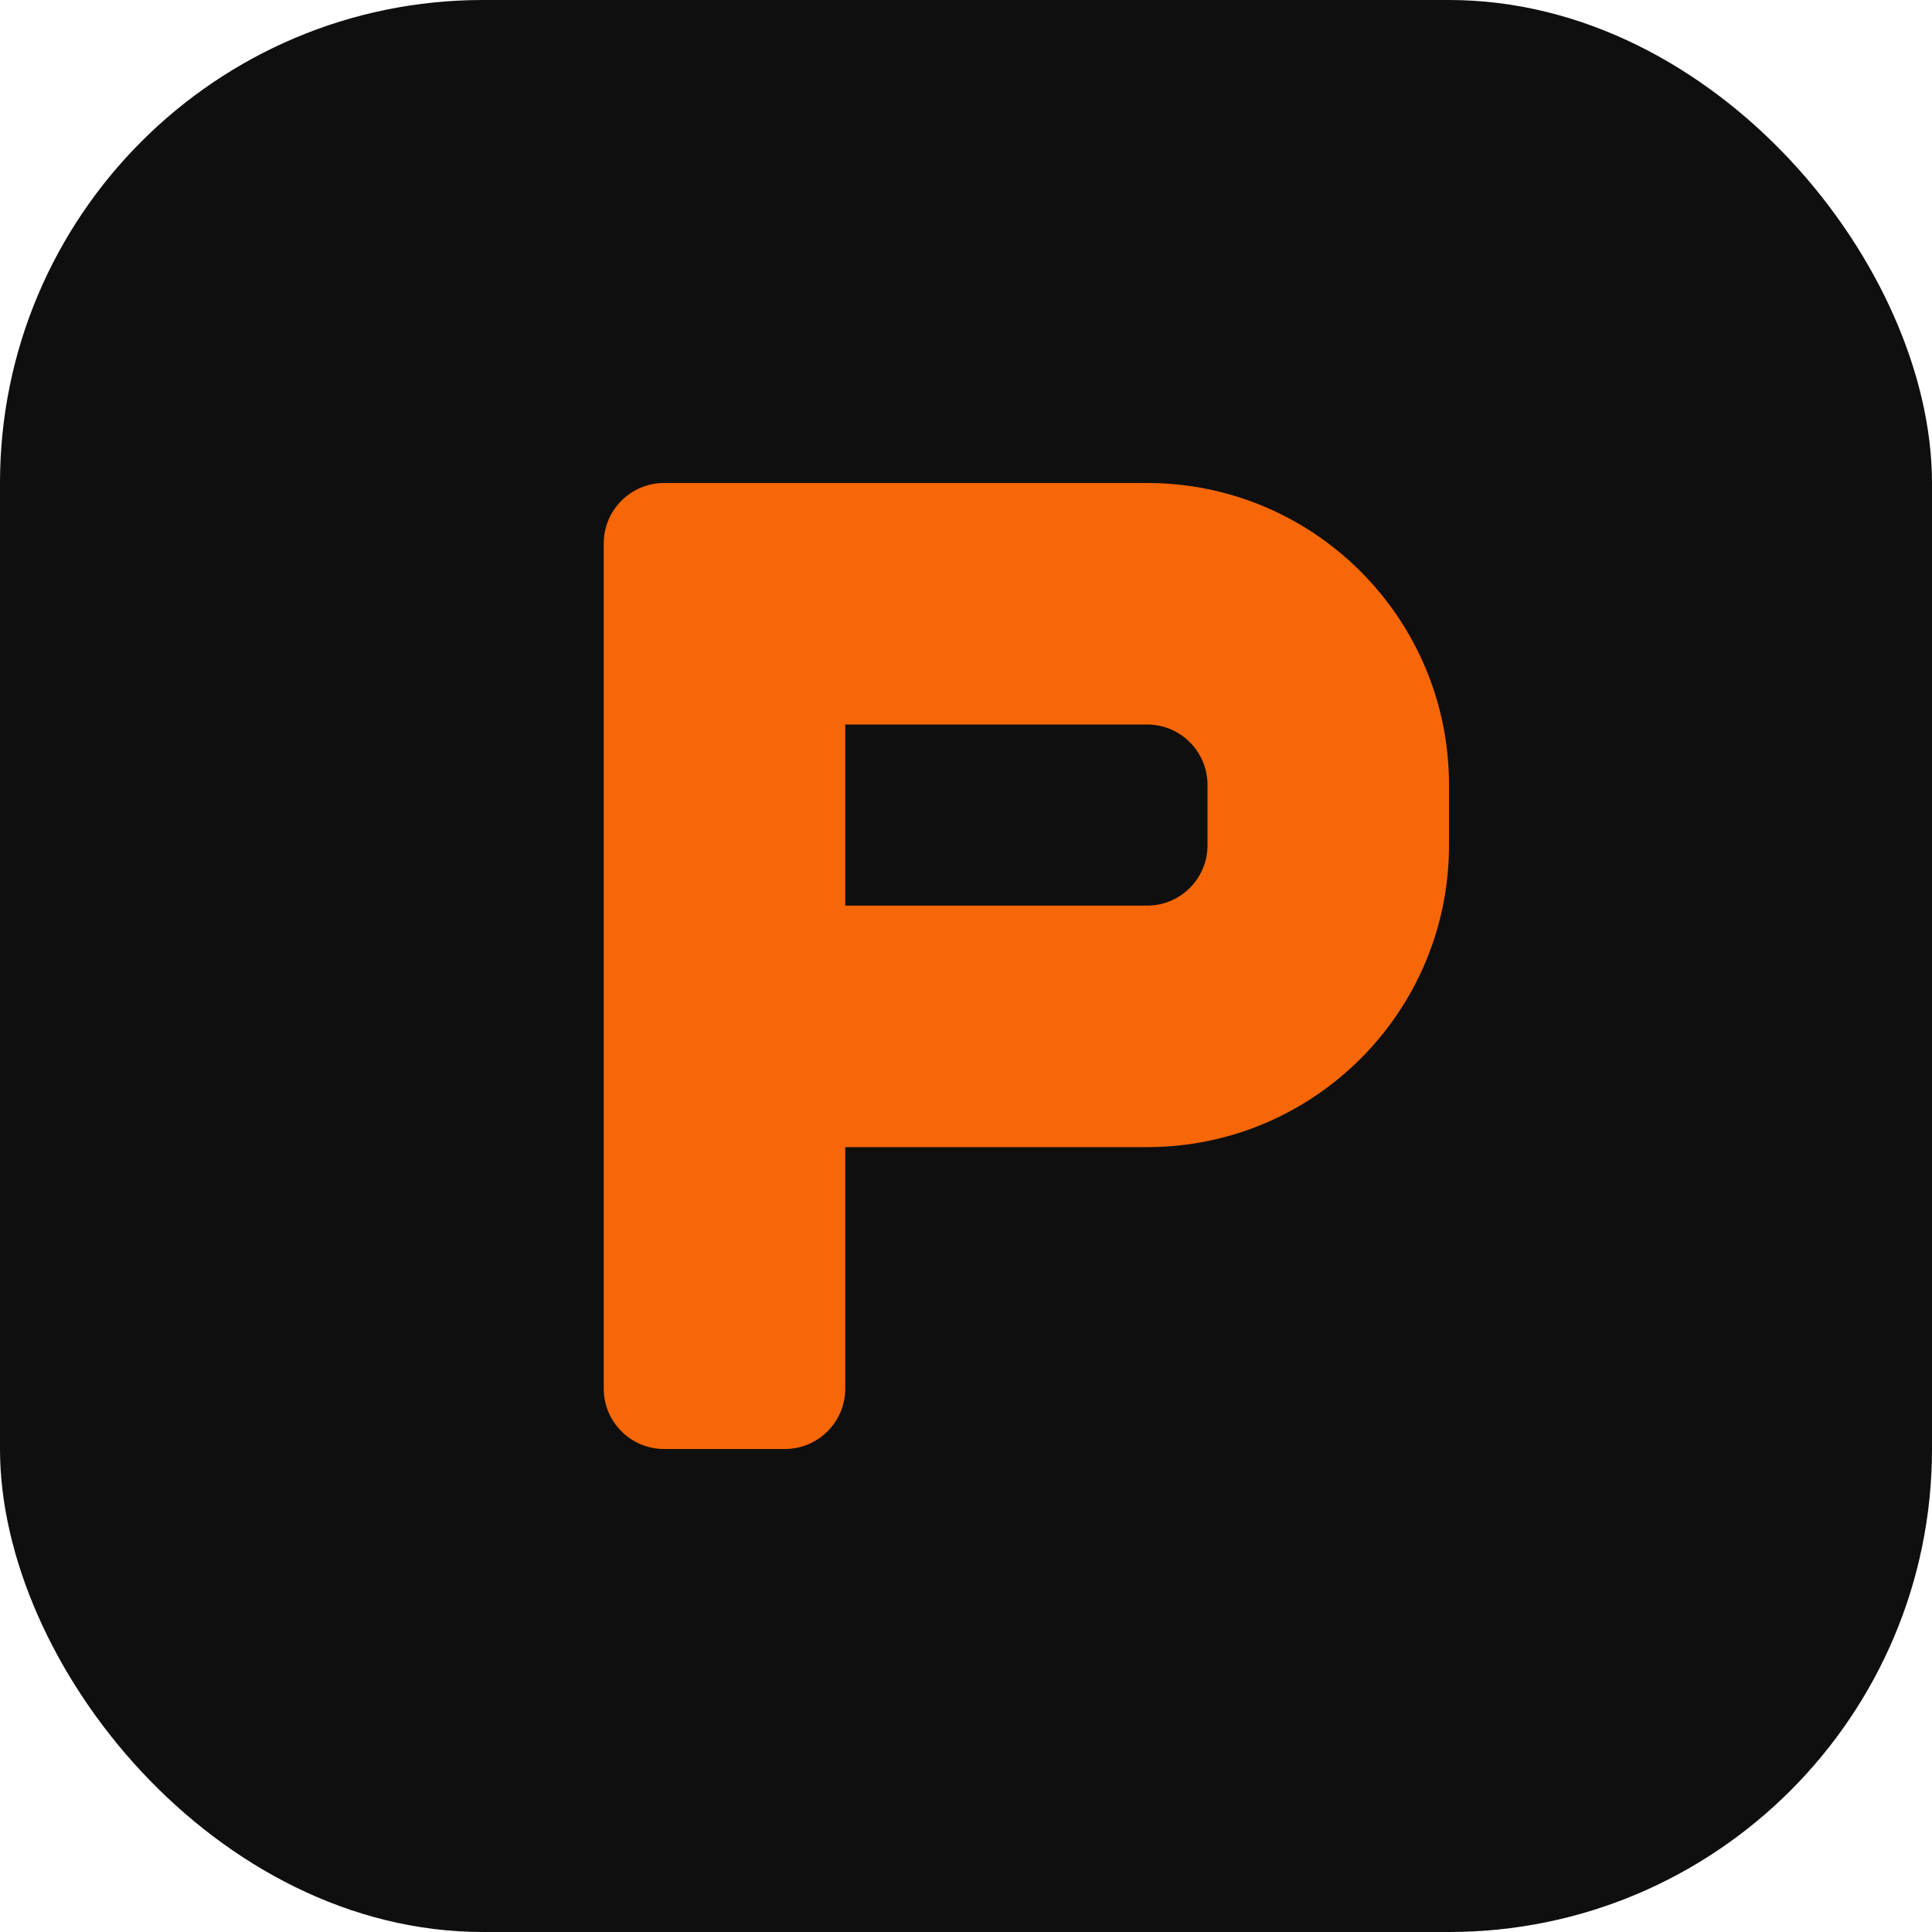
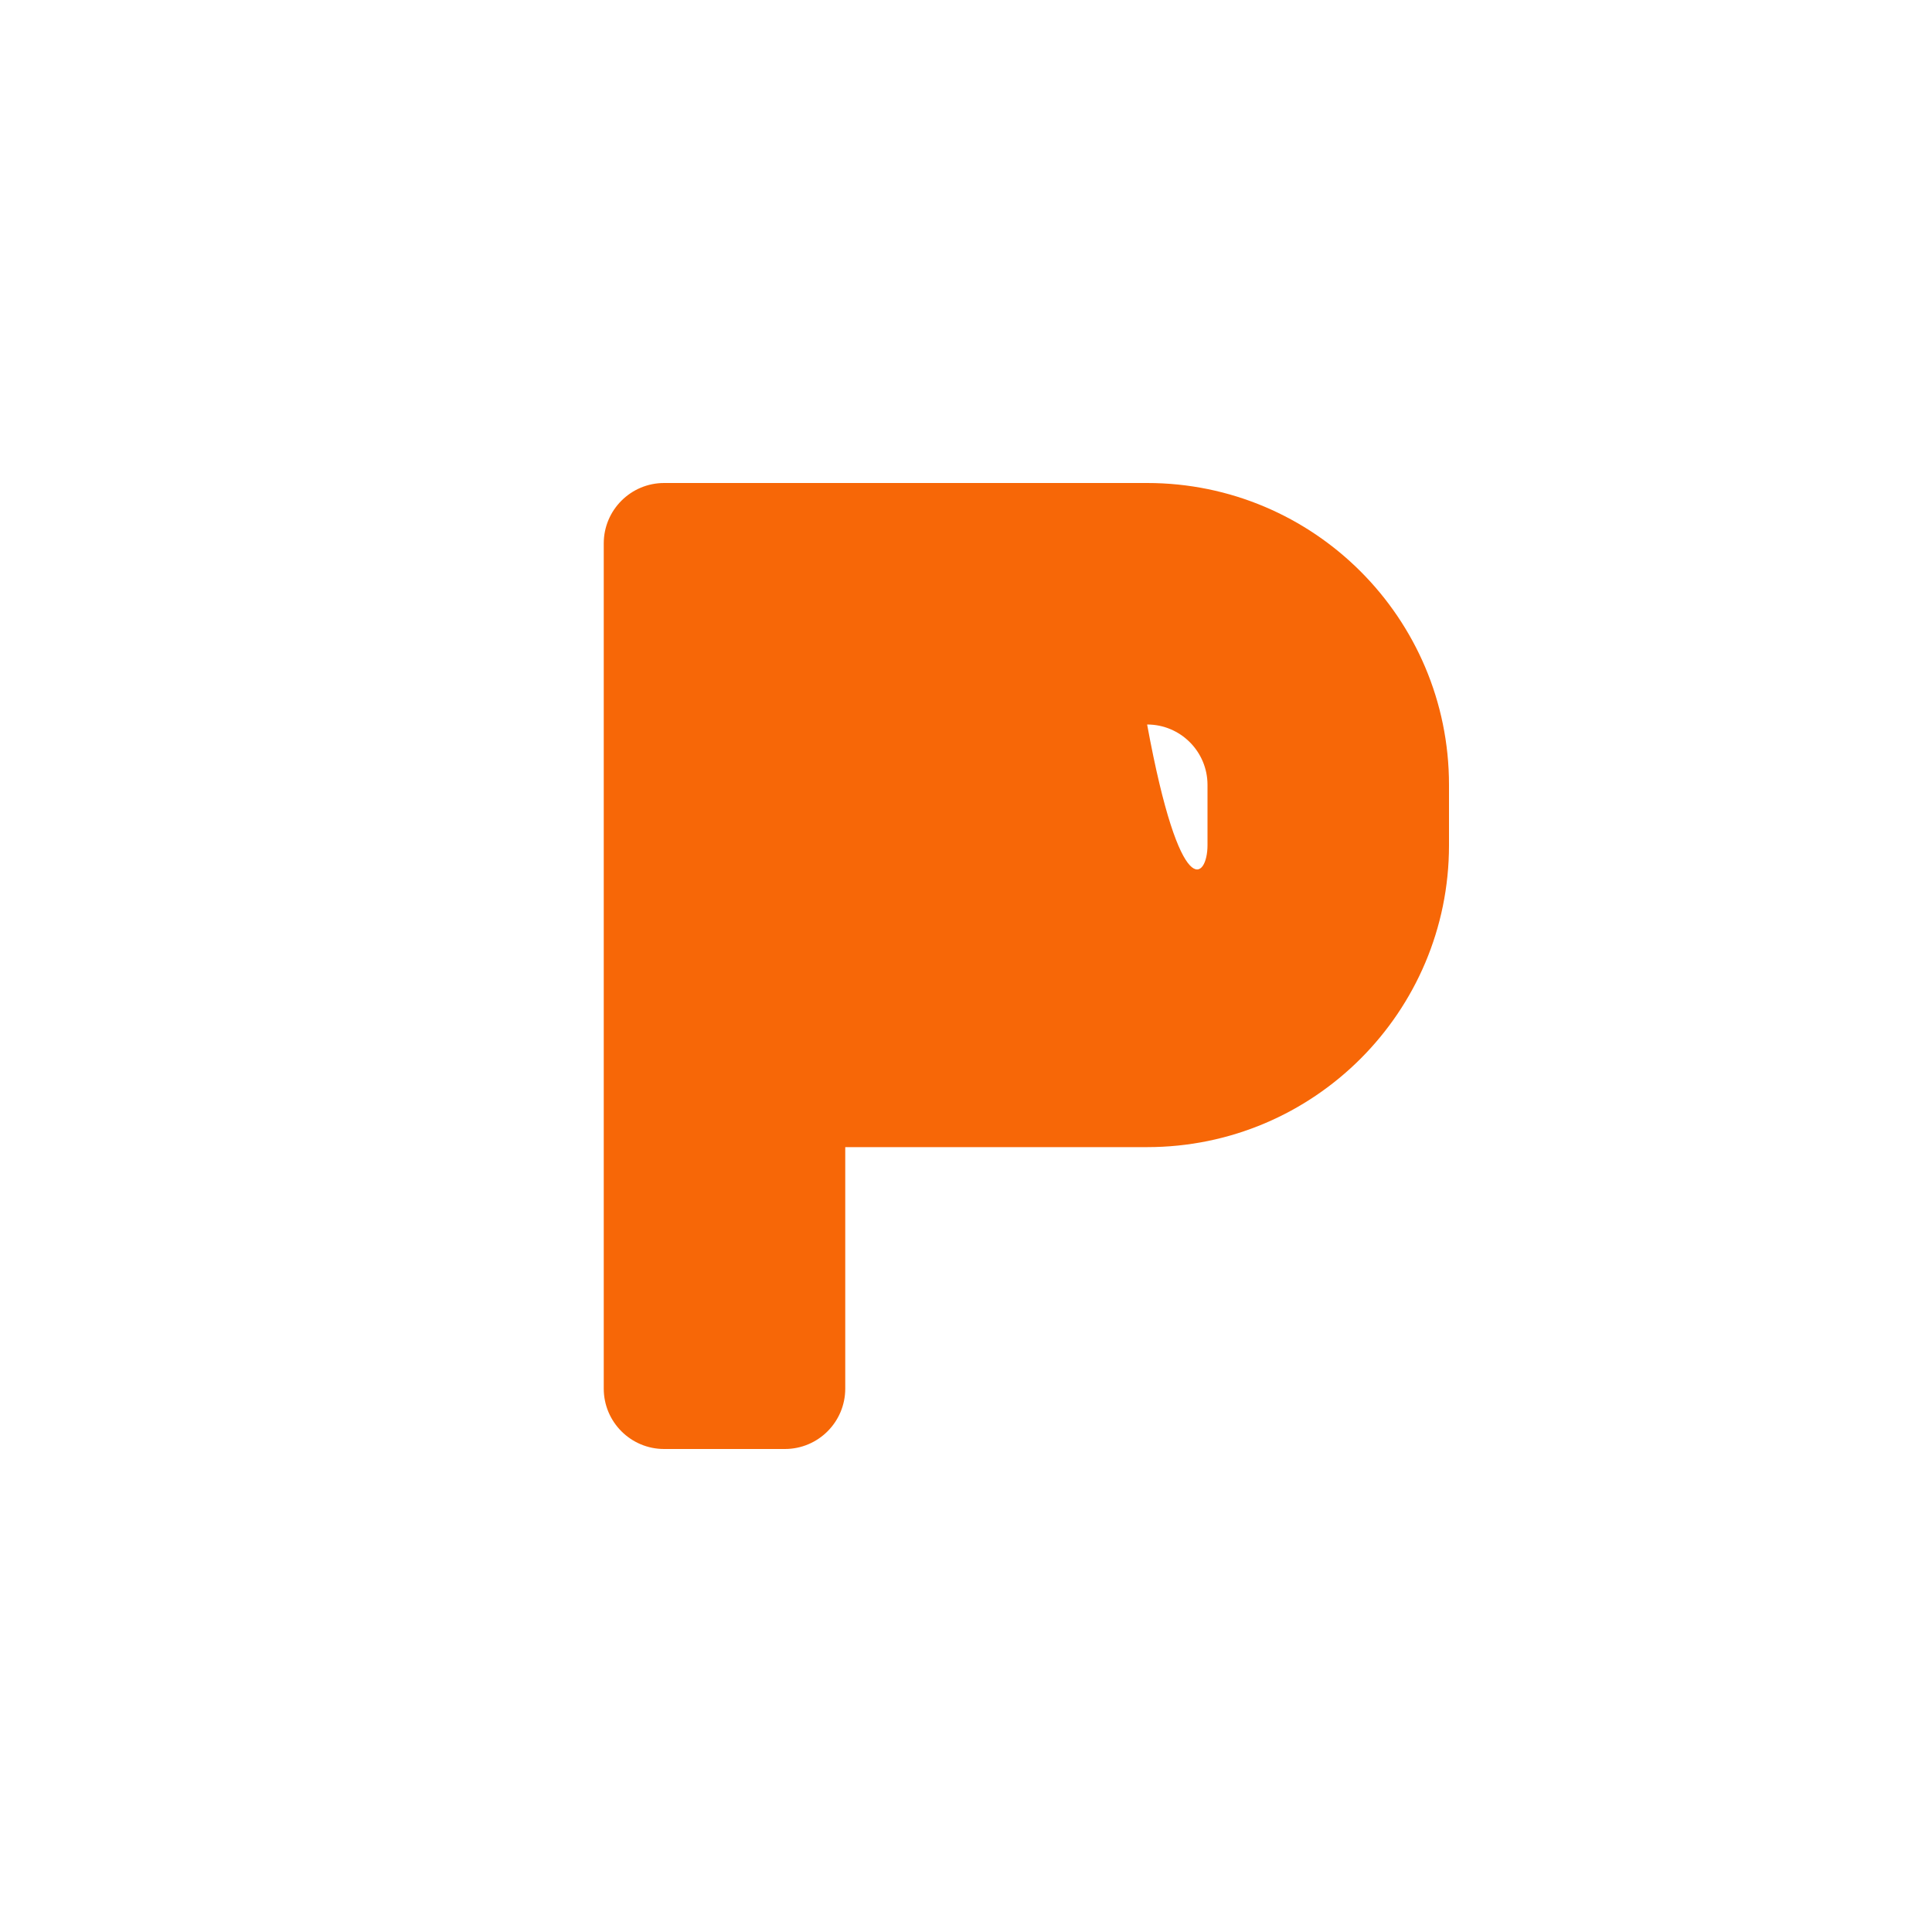
<svg xmlns="http://www.w3.org/2000/svg" width="32" height="32" viewBox="0 0 32 32" fill="none">
-   <rect width="32" height="32" rx="8" fill="#0F0F0F" />
-   <path d="M10 9C10 8.448 10.448 8 11 8H19C21.761 8 24 10.239 24 13V14C24 16.761 21.761 19 19 19H14V23C14 23.552 13.552 24 13 24H11C10.448 24 10 23.552 10 23V9ZM14 12V15H19C19.552 15 20 14.552 20 14V13C20 12.448 19.552 12 19 12H14Z" fill="#F76707" />
+   <path d="M10 9C10 8.448 10.448 8 11 8H19C21.761 8 24 10.239 24 13V14C24 16.761 21.761 19 19 19H14V23C14 23.552 13.552 24 13 24H11C10.448 24 10 23.552 10 23V9ZM14 12H19C19.552 15 20 14.552 20 14V13C20 12.448 19.552 12 19 12H14Z" fill="#F76707" />
</svg>